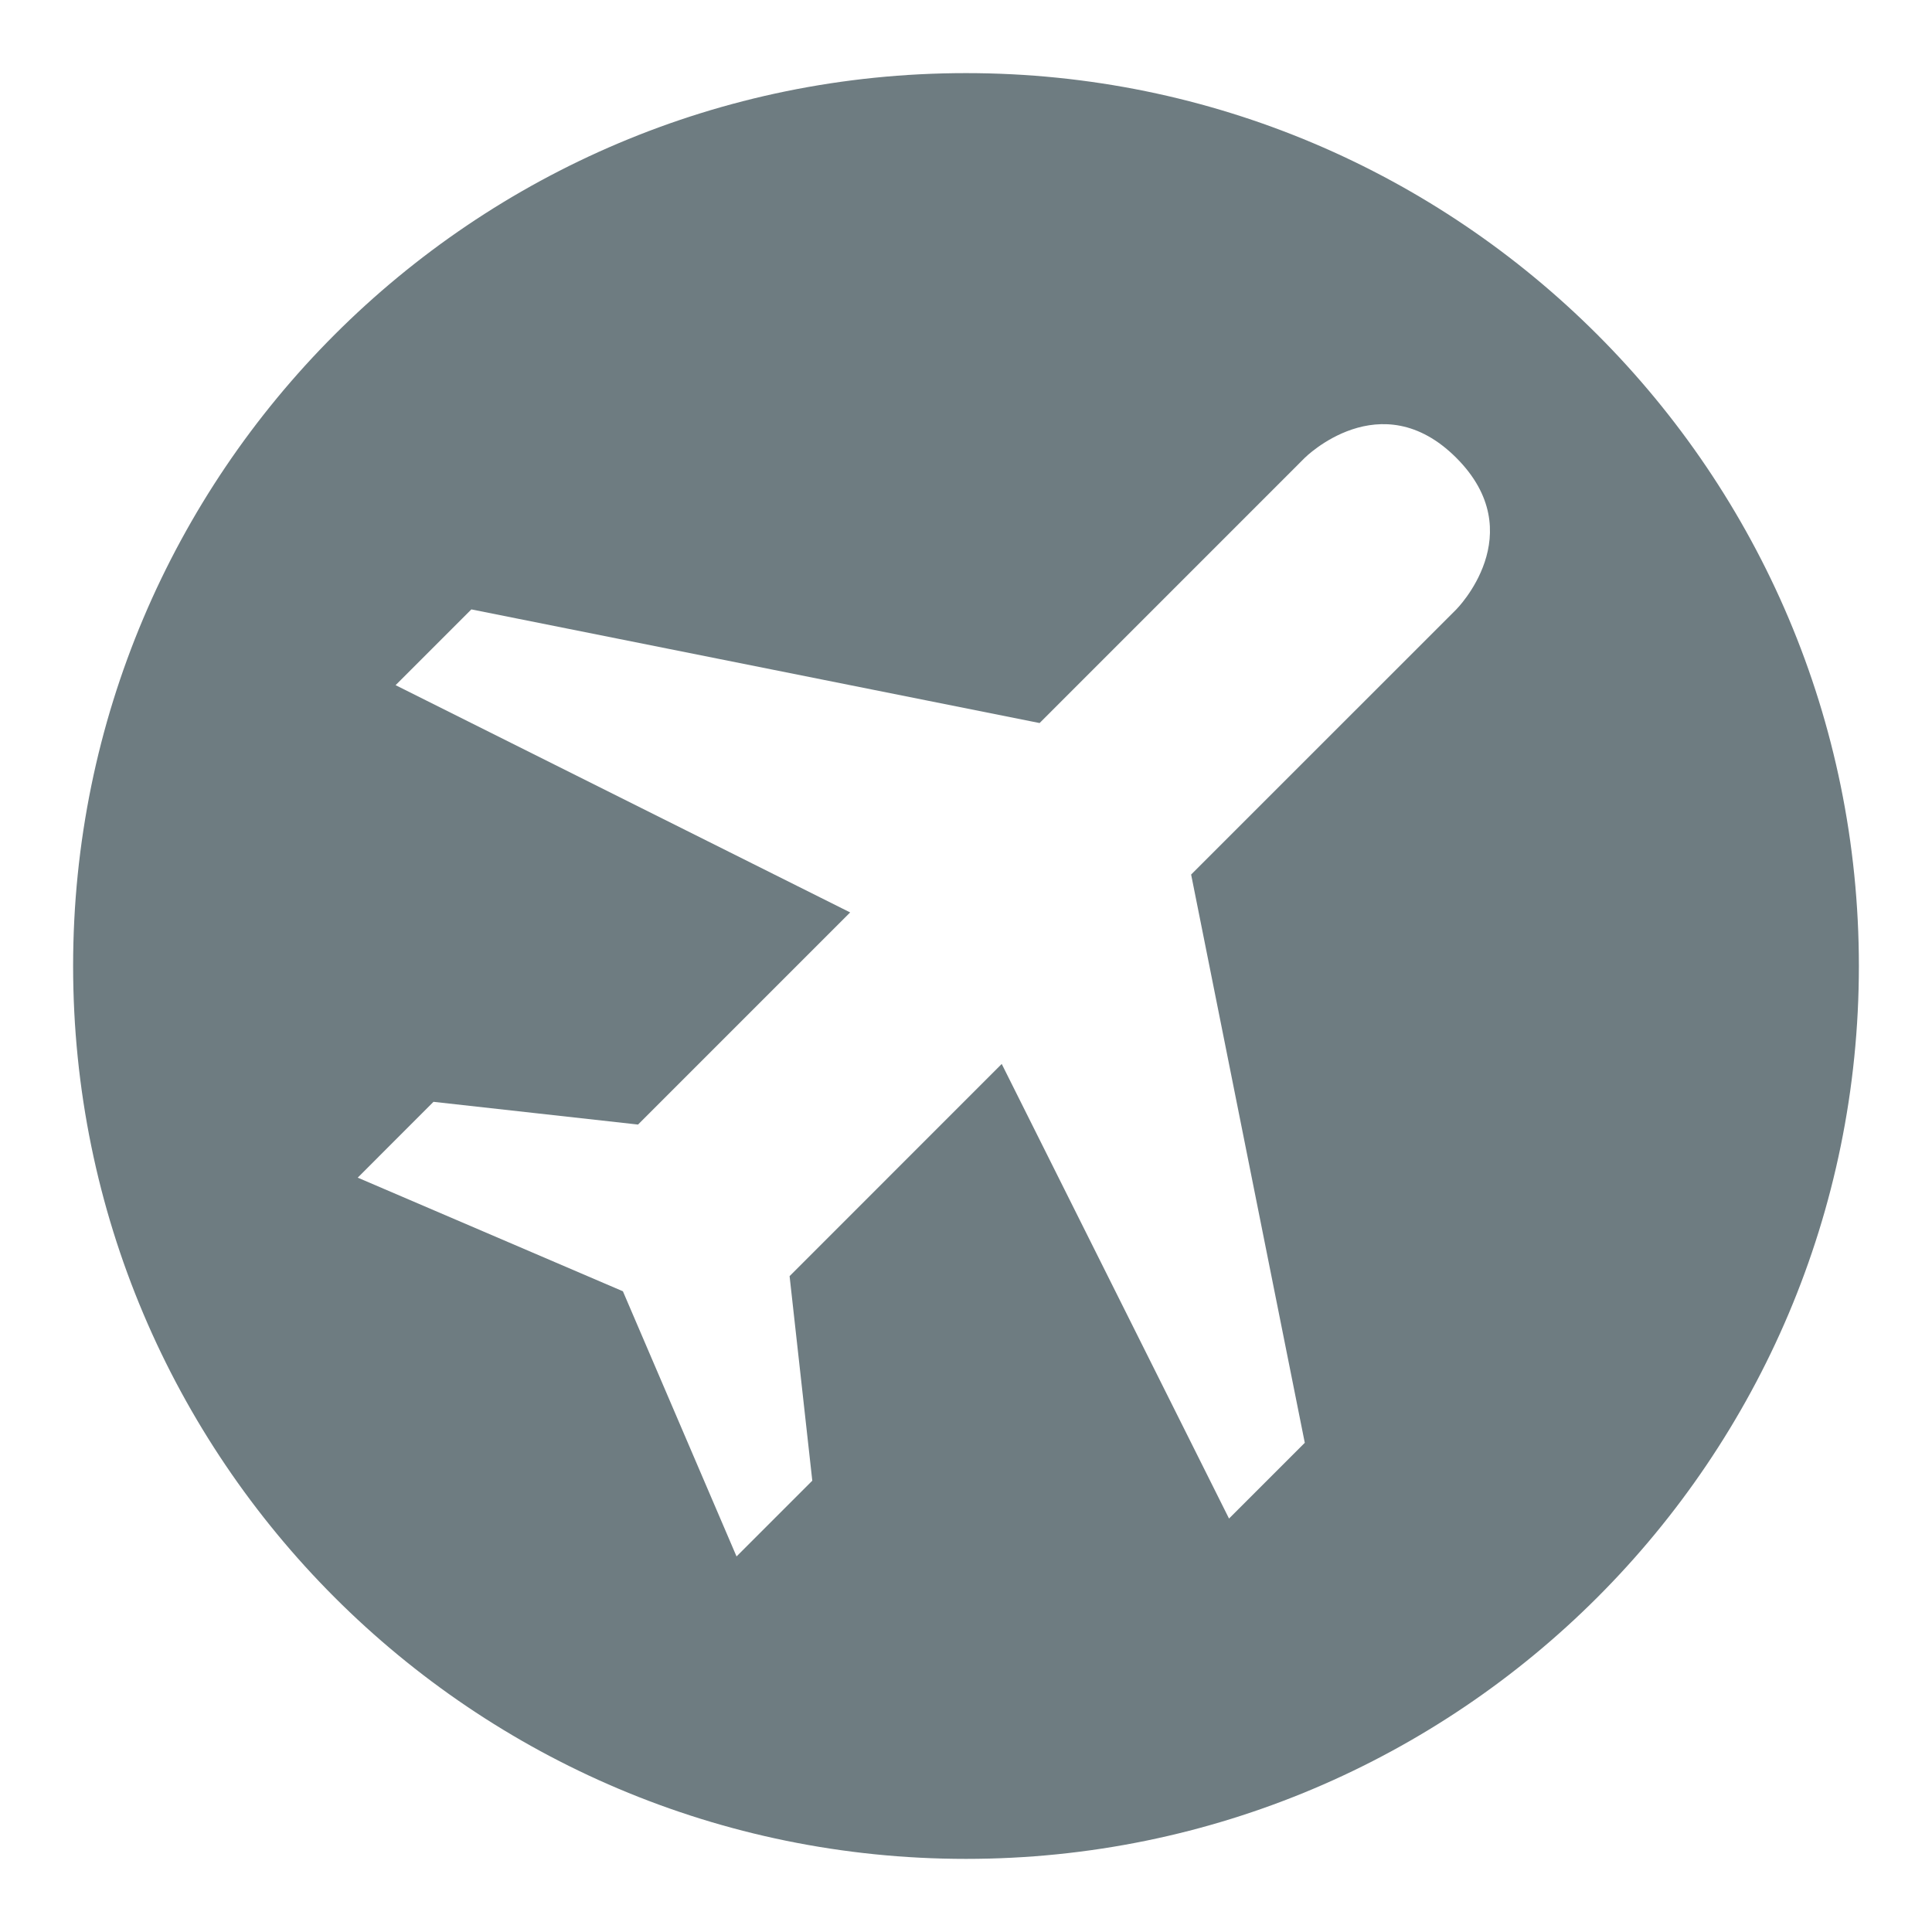
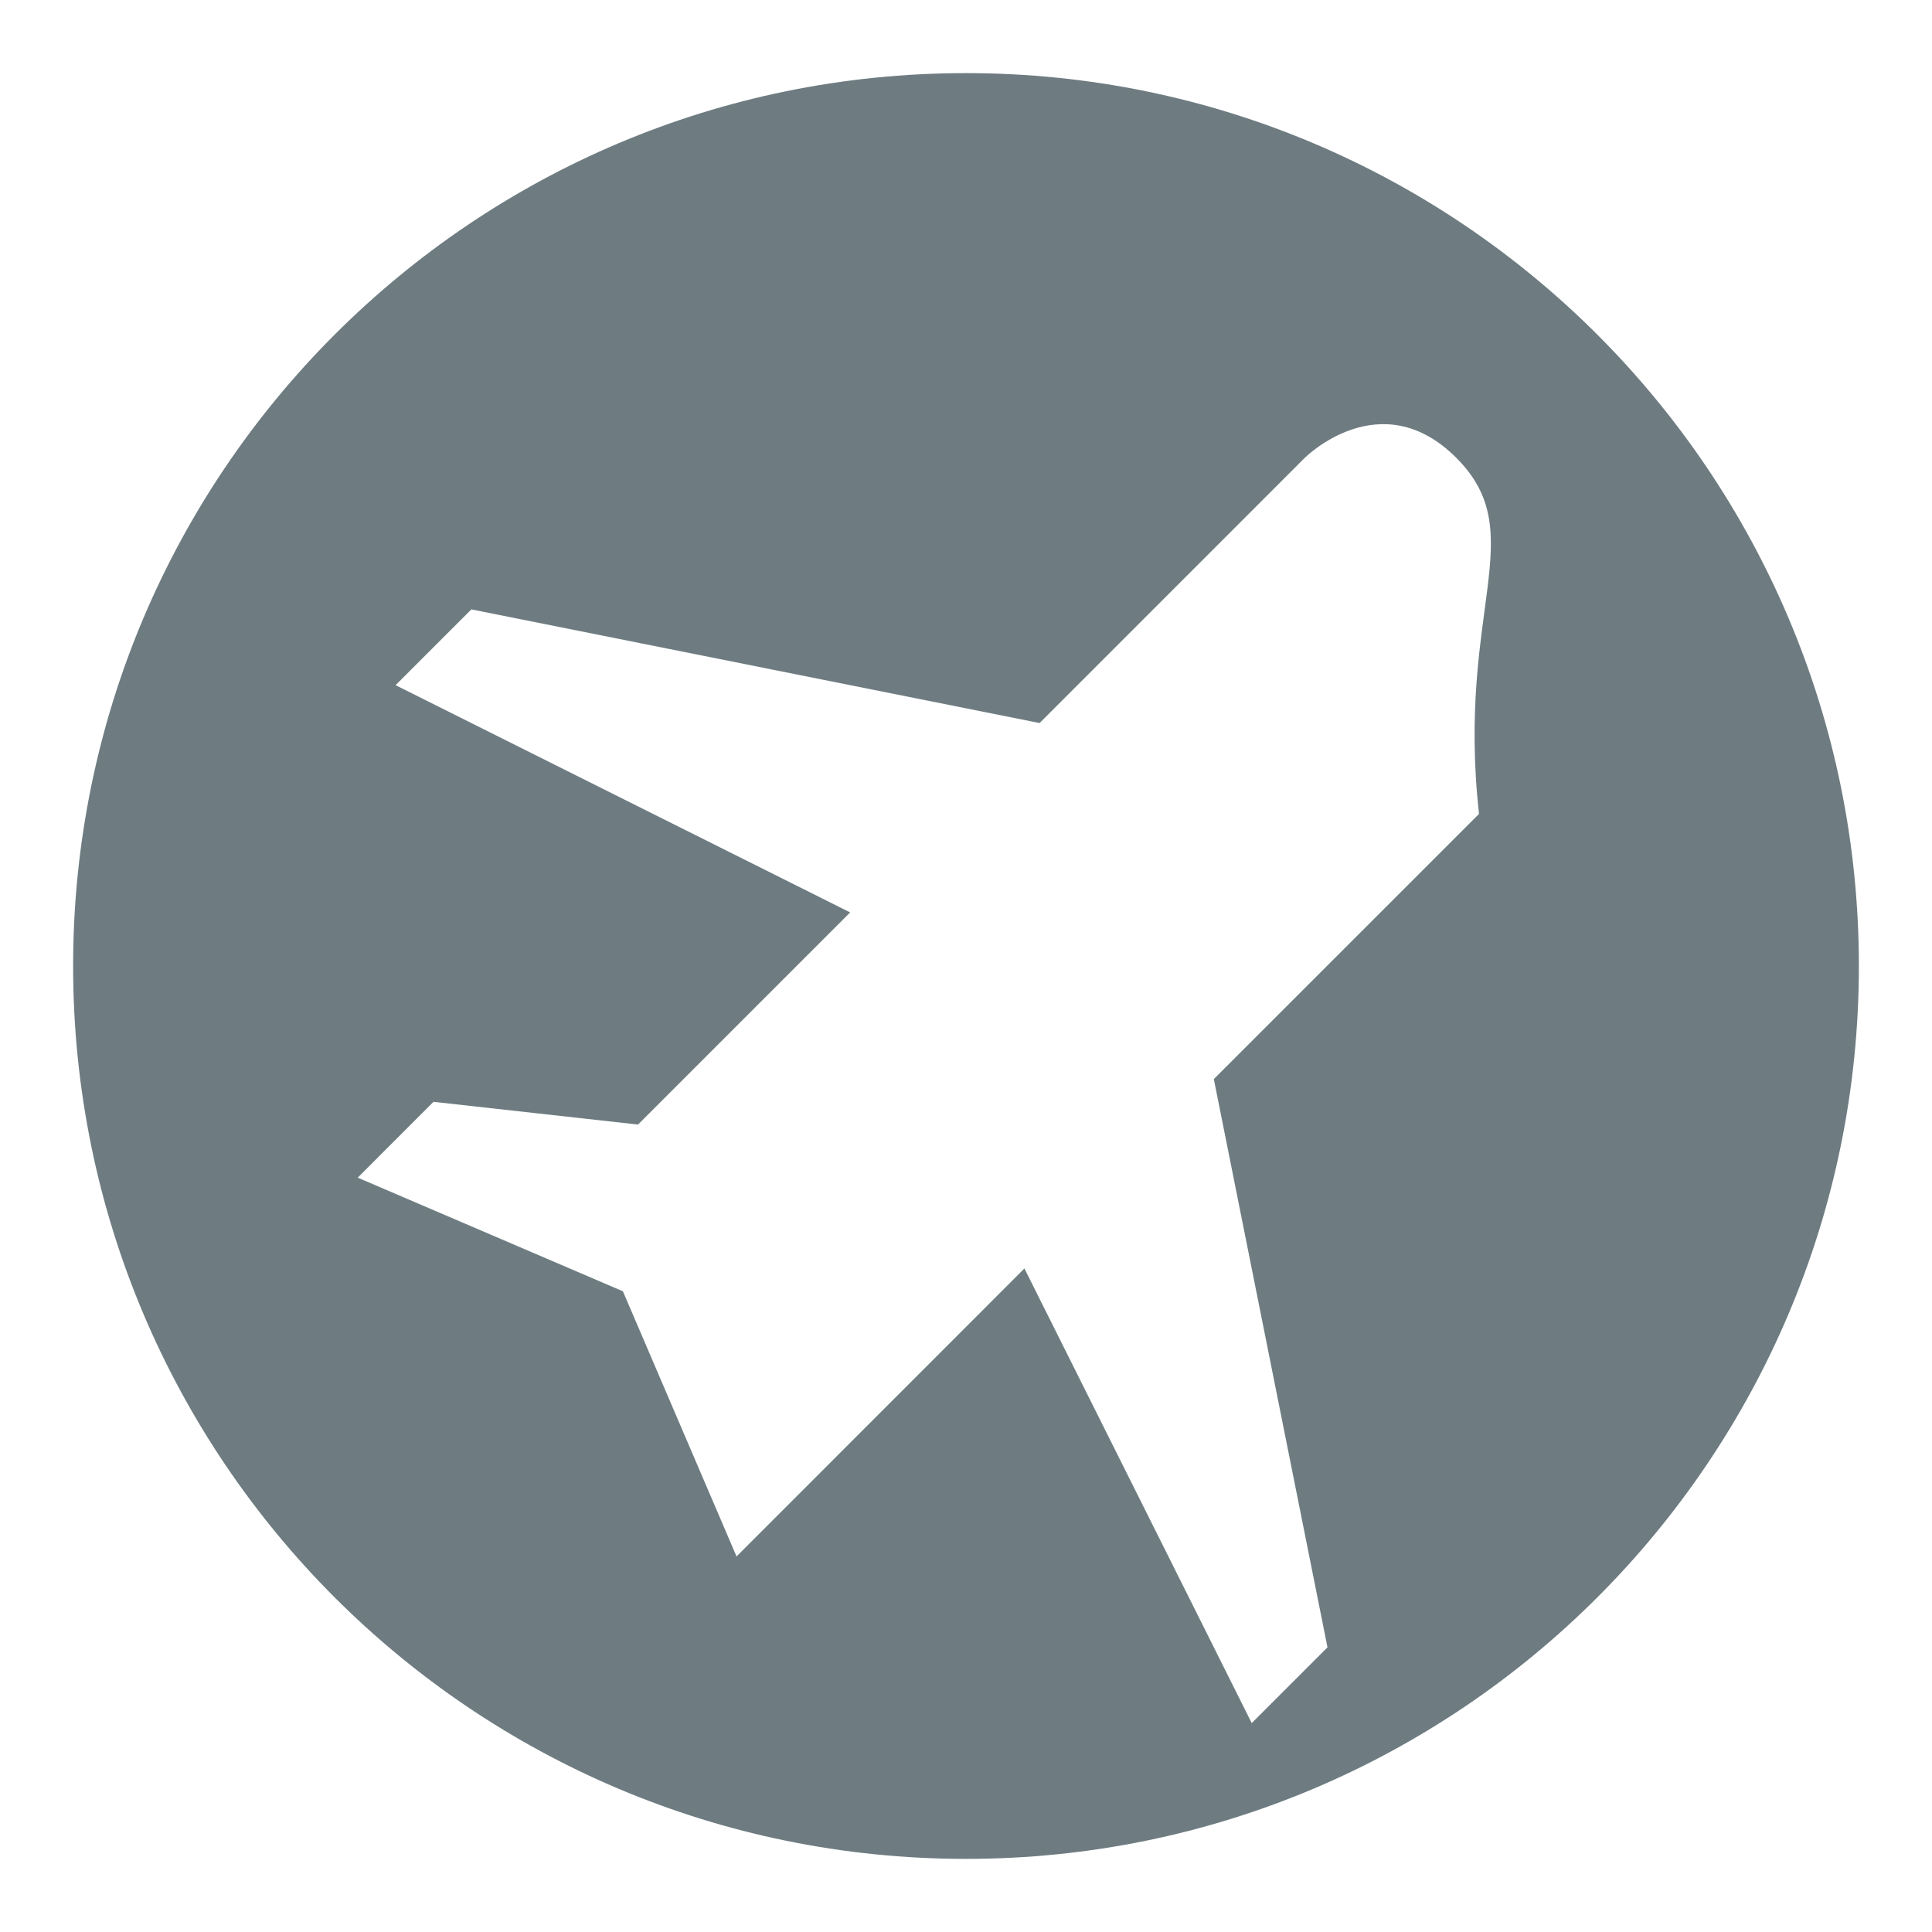
<svg xmlns="http://www.w3.org/2000/svg" version="1.1" id="Ebene_1" x="0px" y="0px" width="300px" height="300px" viewBox="0 0 300 300" enable-background="new 0 0 300 300" xml:space="preserve">
-   <path id="airport_3_" fill="#6E7C81" d="M150,288.646c-76.576,0-138.647-62.065-138.647-138.646  C11.353,73.43,73.424,11.353,150,11.353c76.57,0,138.646,62.077,138.646,138.647C288.646,226.581,226.57,288.646,150,288.646z   M226.132,71.09c-11.764-11.763-23.526,0-23.526,0l-41.178,41.183L73.191,94.627l-11.764,11.764l70.586,35.29l-32.939,32.94  L67.31,171.09l-11.763,11.774l41.177,17.645l17.645,41.173l11.763-11.765l-3.525-31.759l32.939-32.95l35.296,70.591l11.764-11.763  l-17.649-88.237l41.178-41.172C226.132,94.627,237.9,82.864,226.132,71.09z" />
+   <path id="airport_3_" fill="#6E7C81" d="M150,288.646c-76.576,0-138.647-62.065-138.647-138.646  C11.353,73.43,73.424,11.353,150,11.353c76.57,0,138.646,62.077,138.646,138.647C288.646,226.581,226.57,288.646,150,288.646z   M226.132,71.09c-11.764-11.763-23.526,0-23.526,0l-41.178,41.183L73.191,94.627l-11.764,11.764l70.586,35.29l-32.939,32.94  L67.31,171.09l-11.763,11.774l41.177,17.645l17.645,41.173l11.763-11.765l32.939-32.95l35.296,70.591l11.764-11.763  l-17.649-88.237l41.178-41.172C226.132,94.627,237.9,82.864,226.132,71.09z" />
</svg>